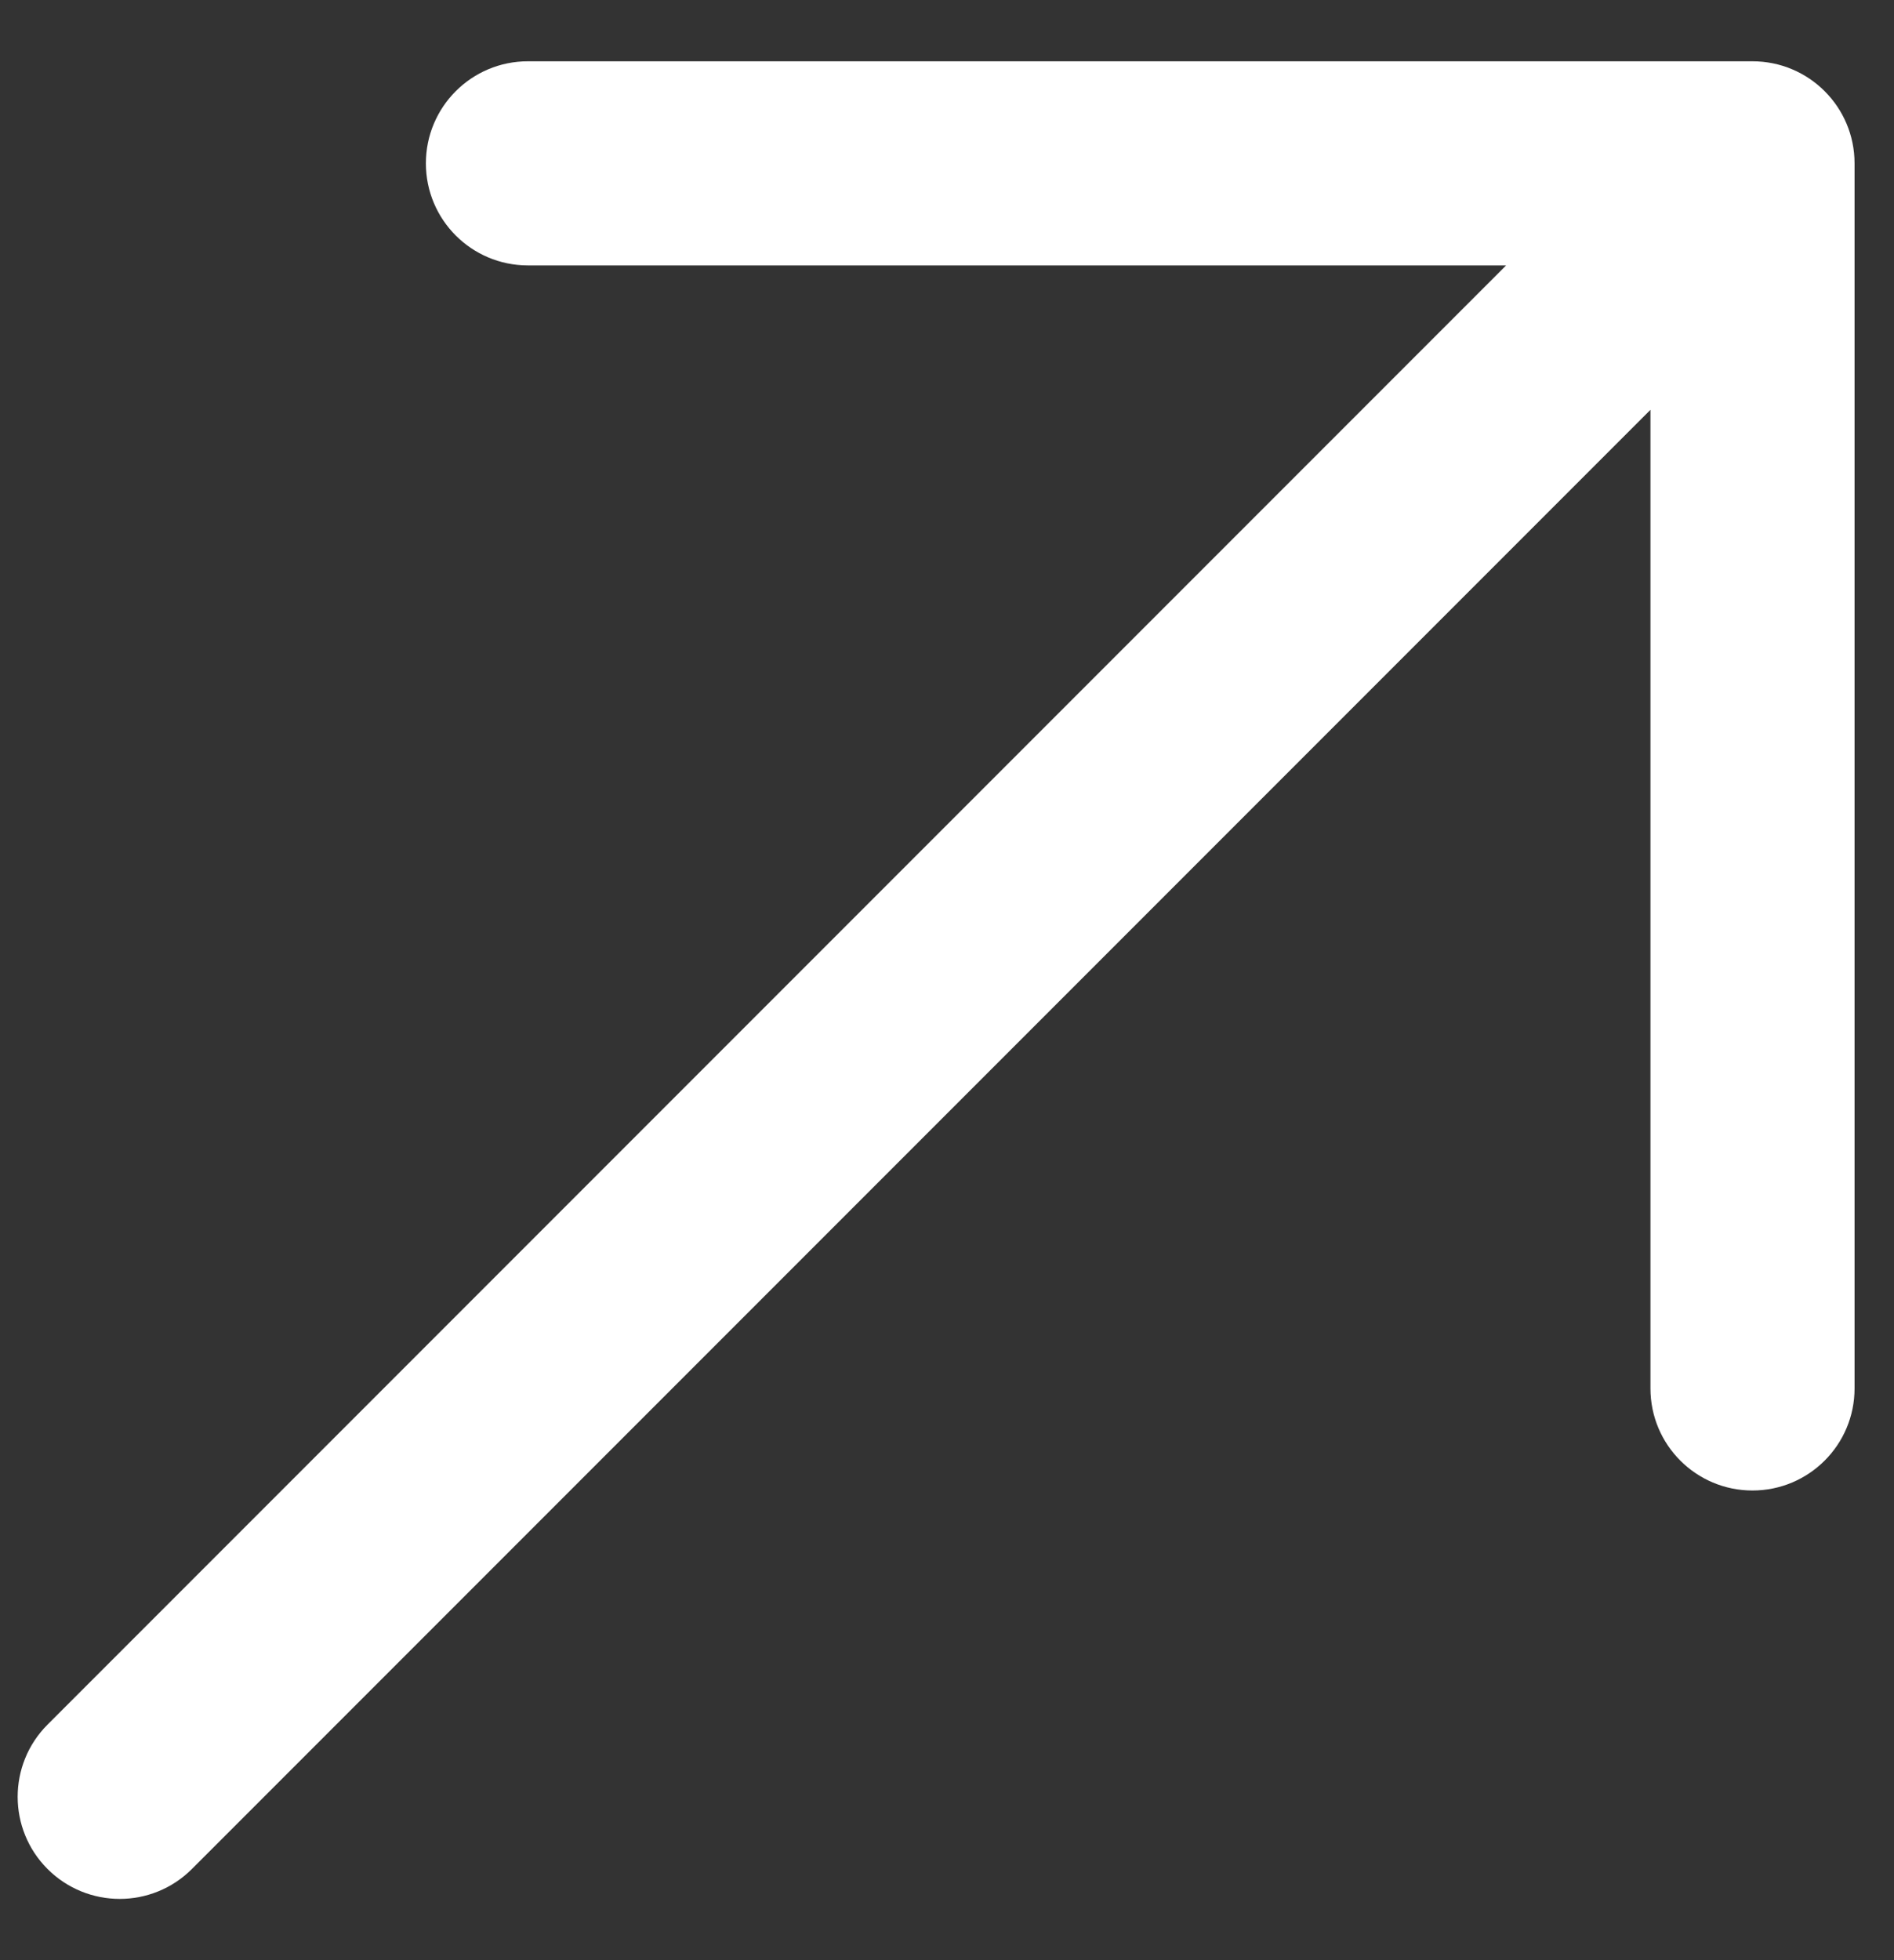
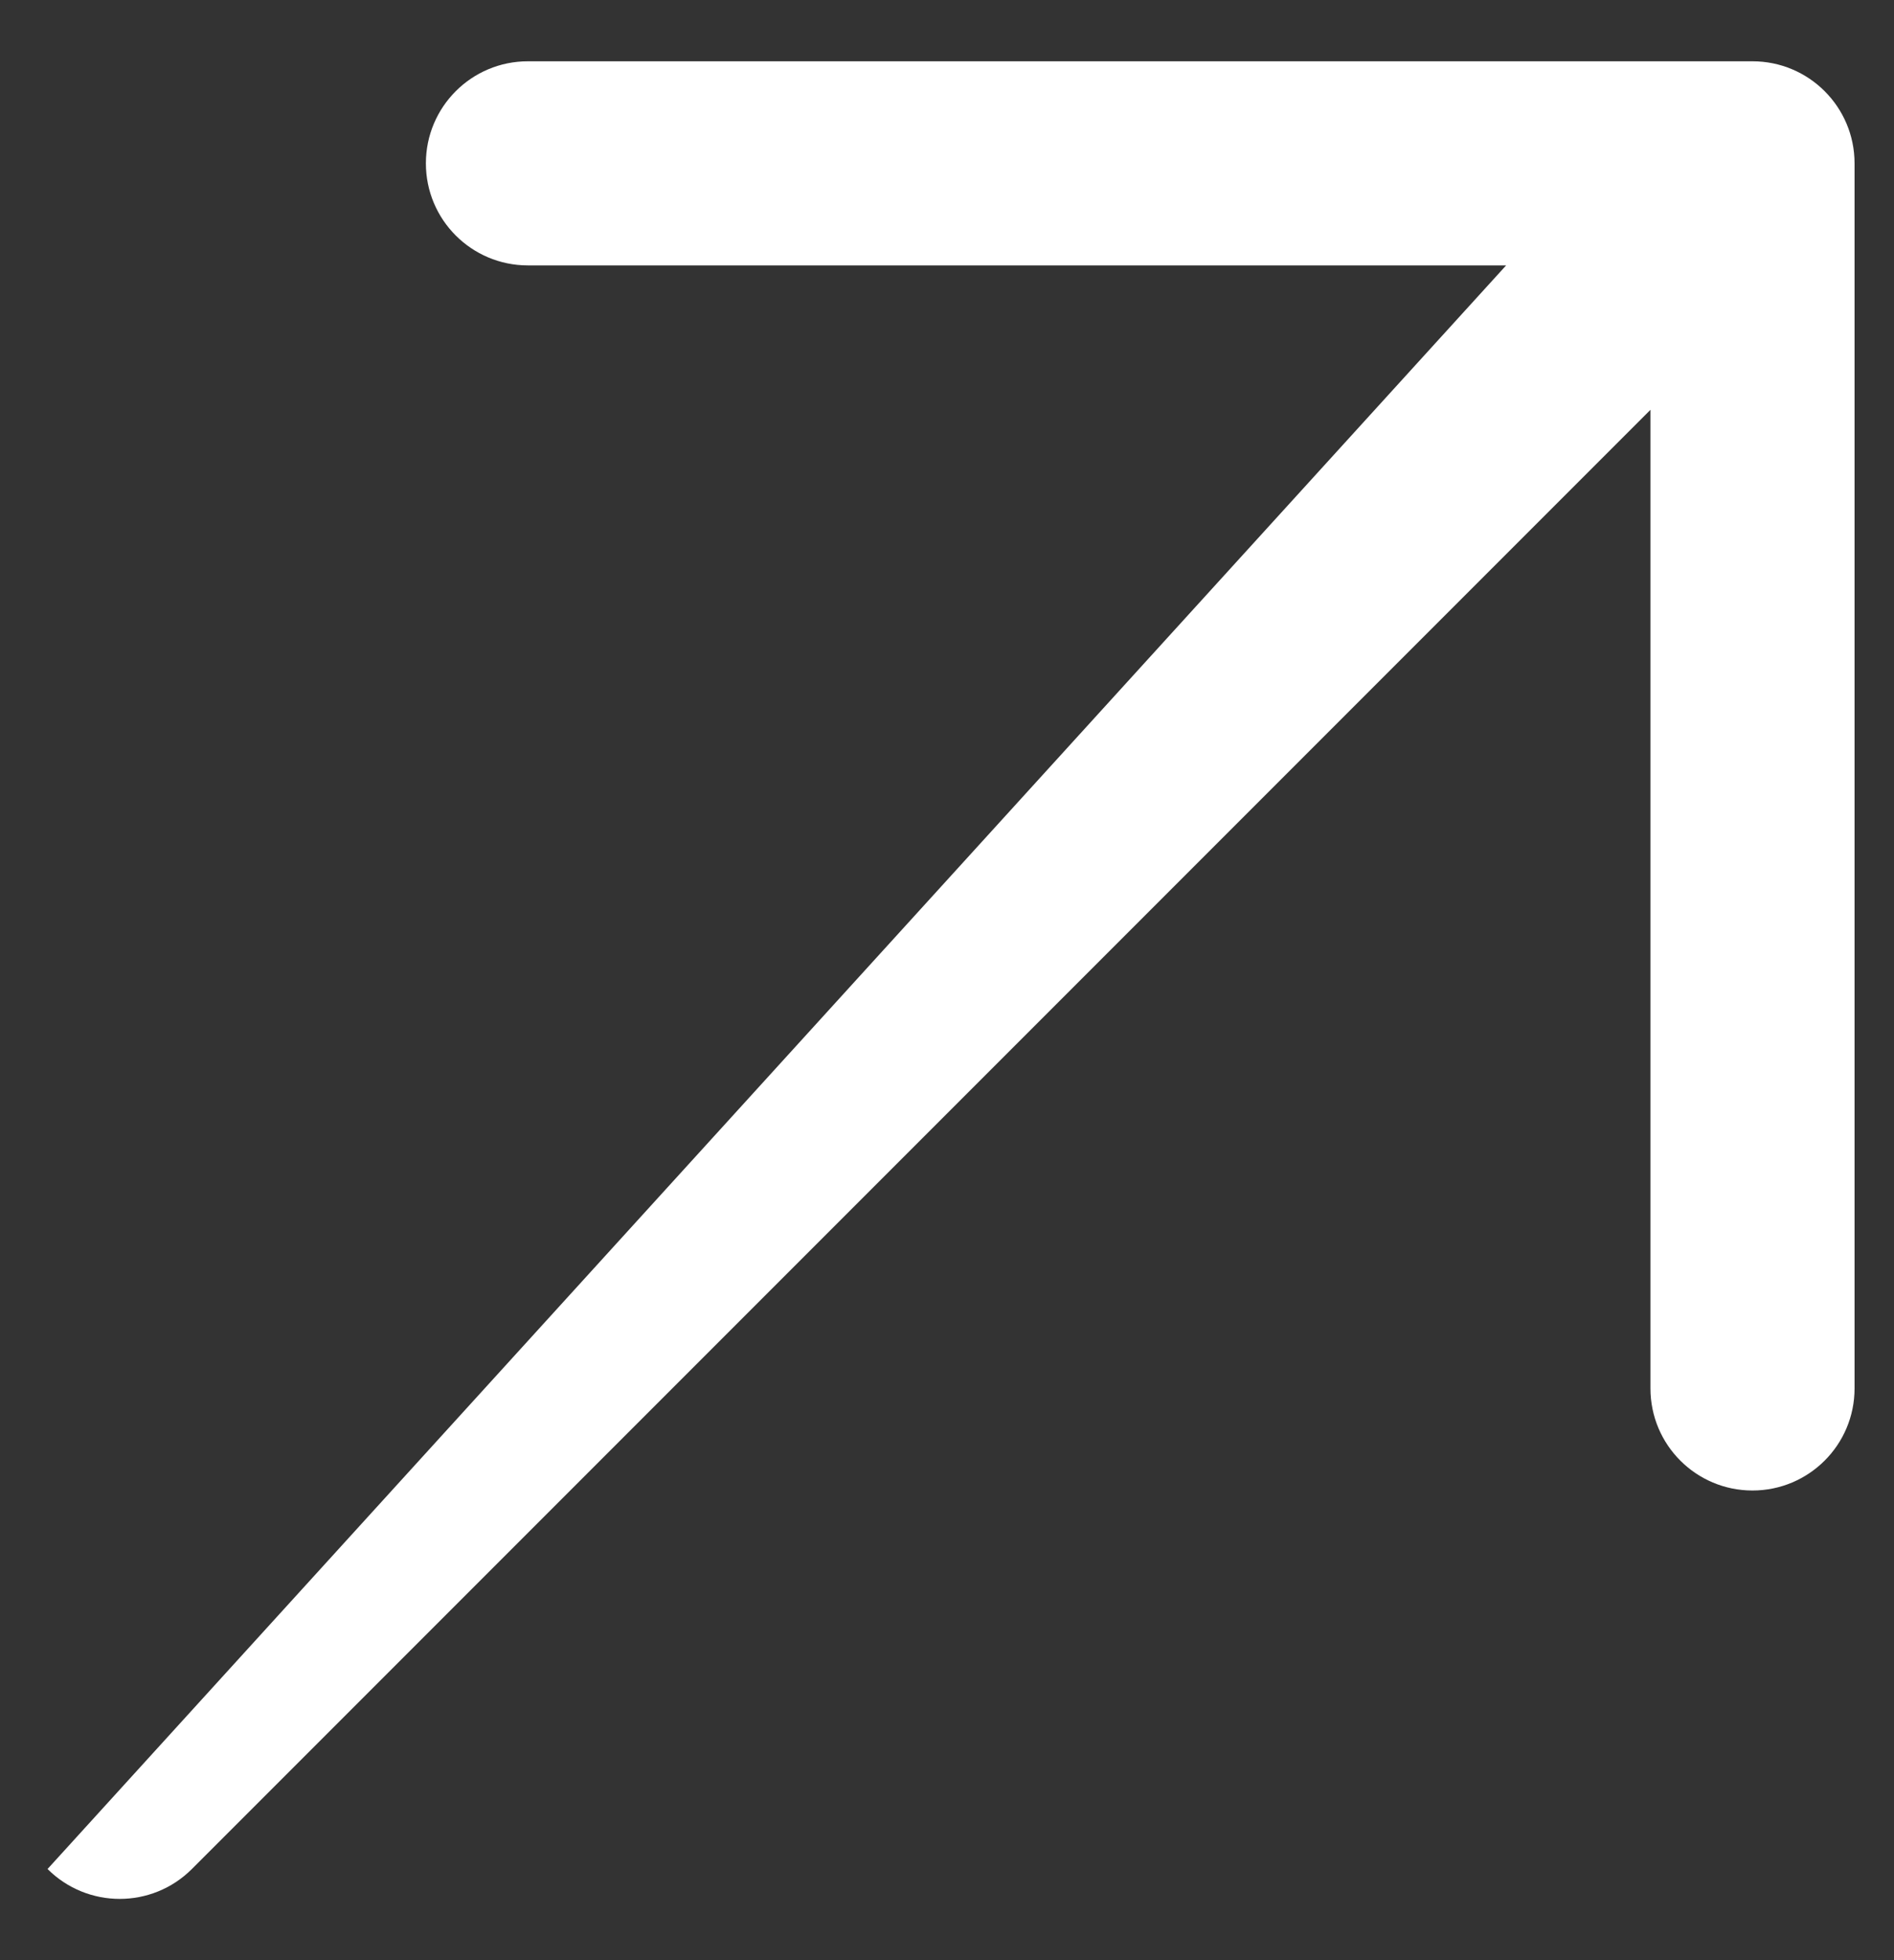
<svg xmlns="http://www.w3.org/2000/svg" width="29" height="30" viewBox="0 0 29 30" fill="none">
  <rect x="0" y="0" width="29" height="30" fill="#333333" stroke="none" />
-   <path fill-rule="evenodd" clip-rule="evenodd" d="M8.083 4.062C7.22 4.062 6.521 3.363 6.521 2.5C6.521 1.637 7.22 0.938 8.083 0.938H26.833C27.696 0.938 28.396 1.637 28.396 2.5V21.25C28.396 22.113 27.696 22.812 26.833 22.812C25.97 22.812 25.271 22.113 25.271 21.25V6.272L2.938 28.605C2.328 29.215 1.339 29.215 0.728 28.605C0.118 27.995 0.118 27.005 0.728 26.395L23.061 4.062H8.083Z" fill="white" />
+   <path fill-rule="evenodd" clip-rule="evenodd" d="M8.083 4.062C7.22 4.062 6.521 3.363 6.521 2.5C6.521 1.637 7.22 0.938 8.083 0.938H26.833C27.696 0.938 28.396 1.637 28.396 2.5V21.25C28.396 22.113 27.696 22.812 26.833 22.812C25.97 22.812 25.271 22.113 25.271 21.25V6.272L2.938 28.605C2.328 29.215 1.339 29.215 0.728 28.605L23.061 4.062H8.083Z" fill="white" />
</svg>